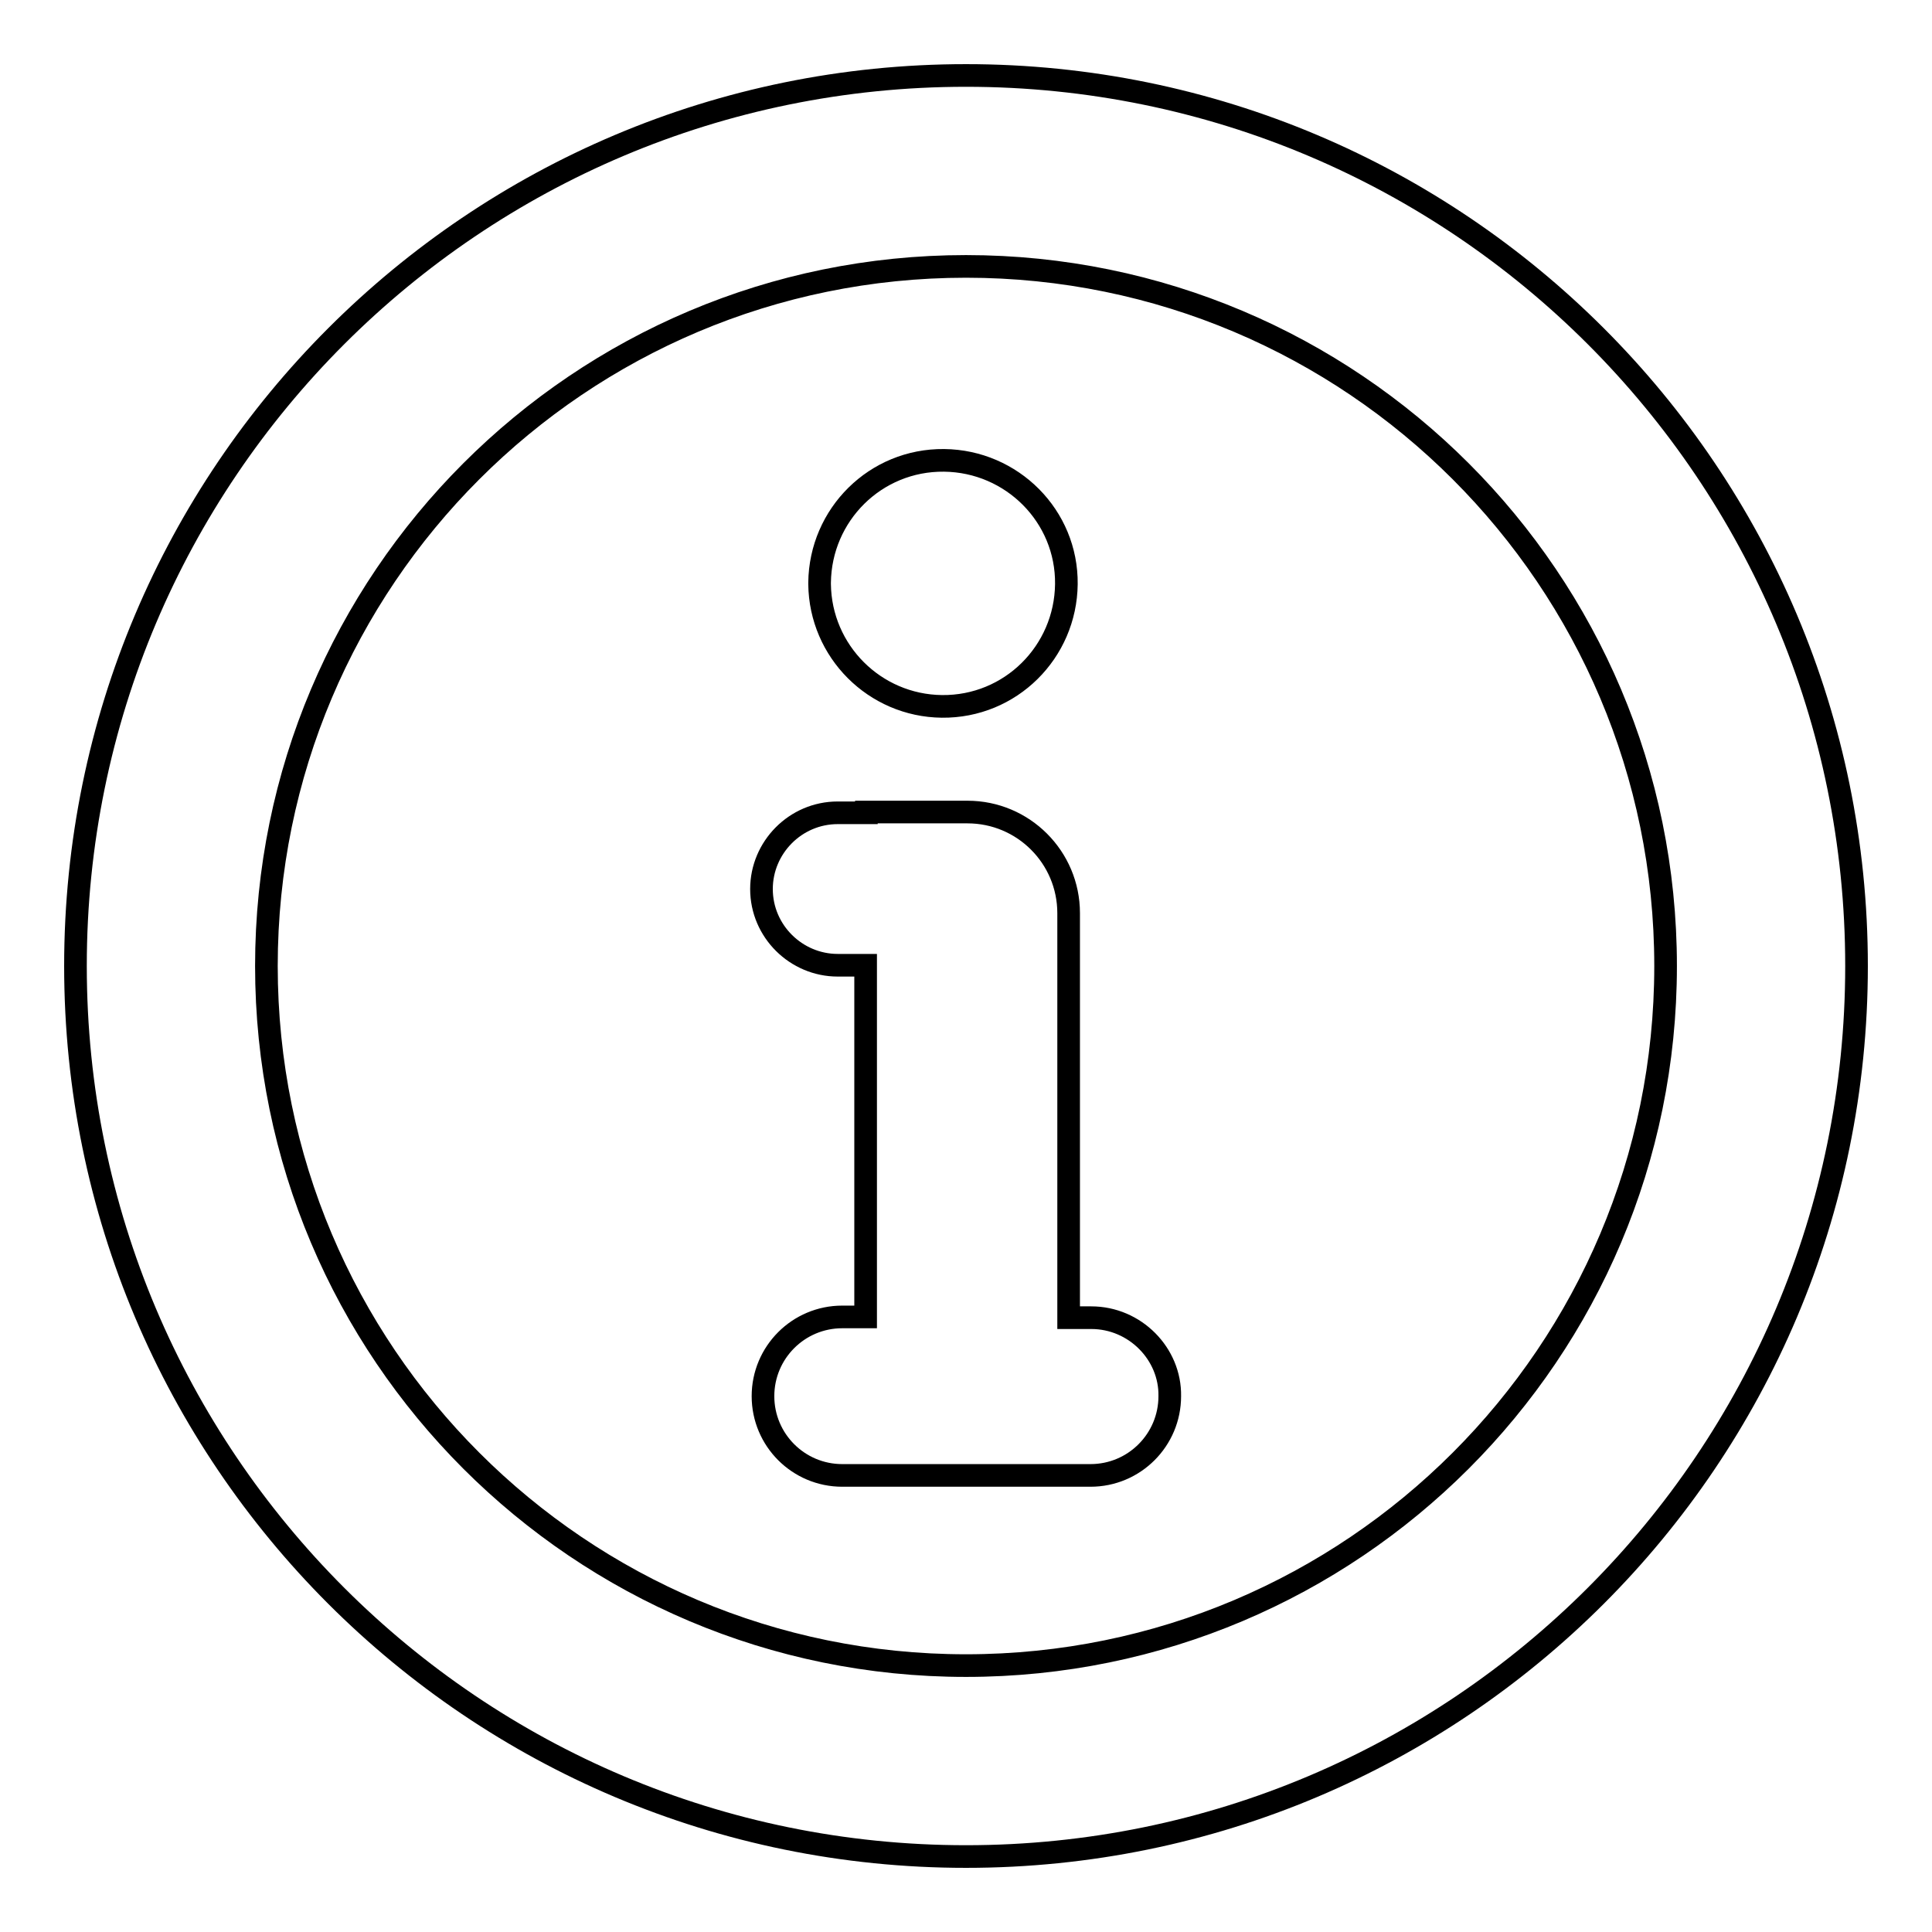
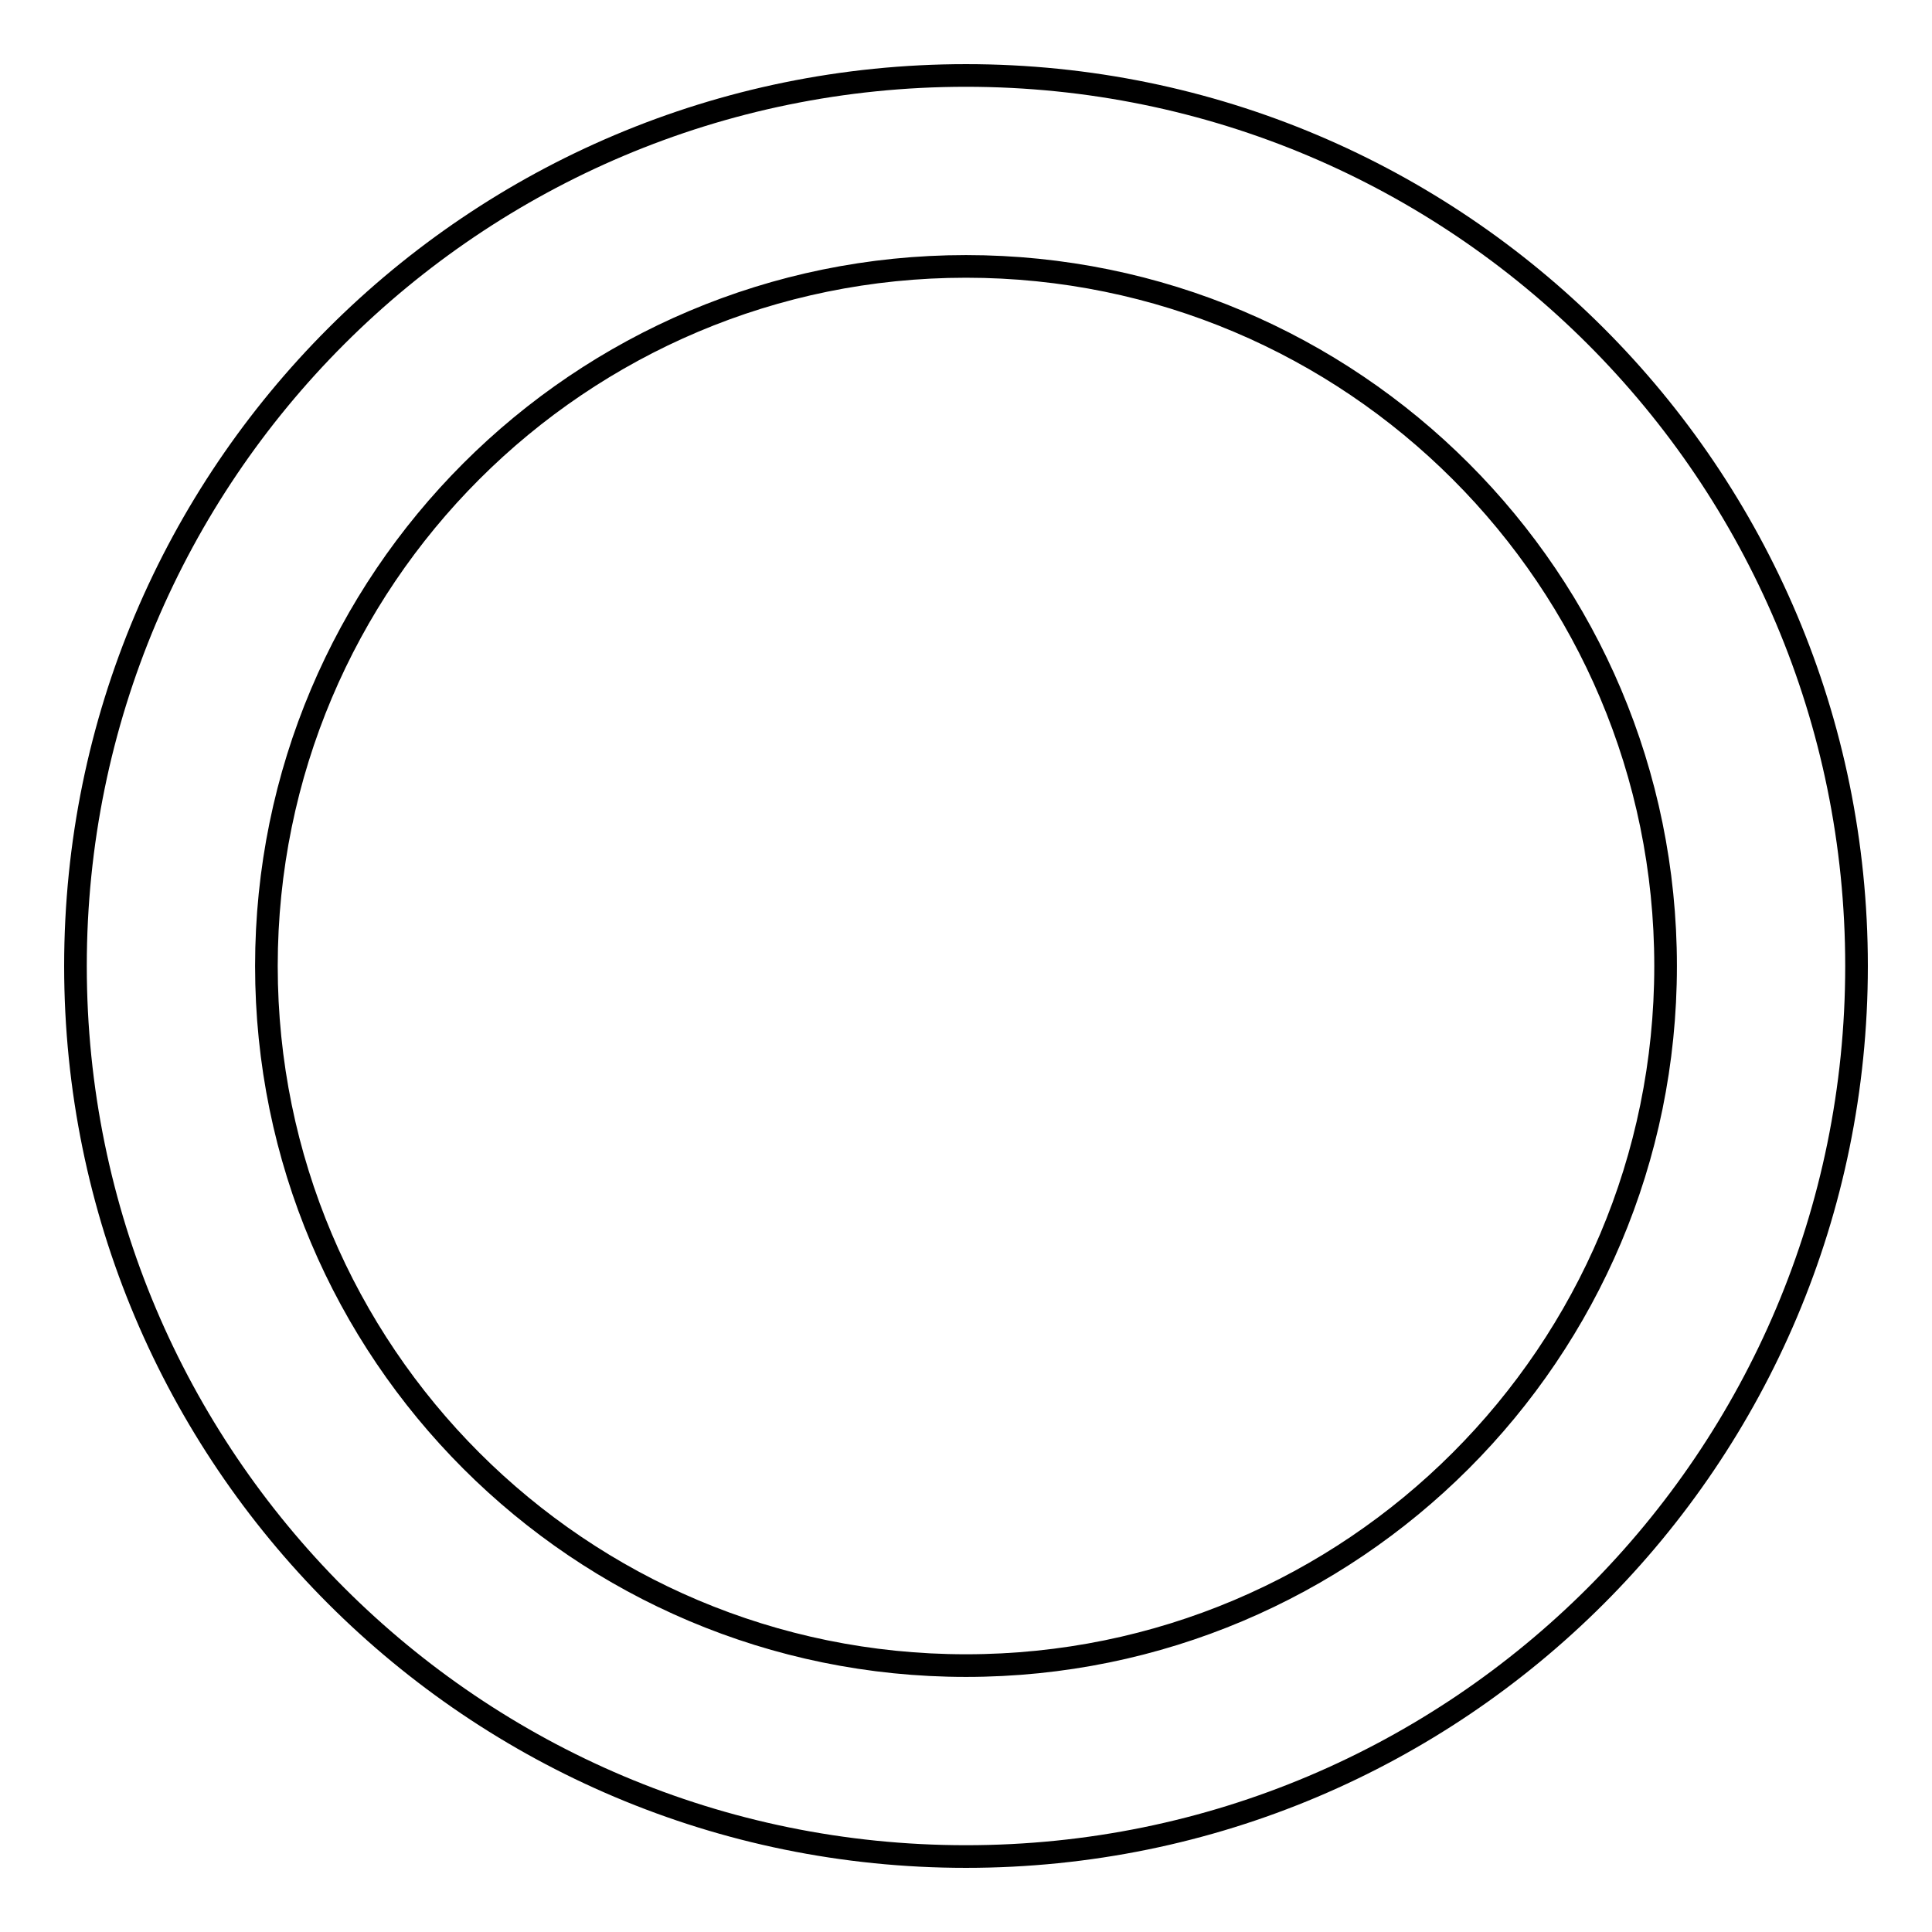
<svg xmlns="http://www.w3.org/2000/svg" version="1.1" x="0px" y="0px" viewBox="0 0 256 256" enable-background="new 0 0 256 256" xml:space="preserve">
  <g>
    <g>
-       <path stroke-width="3" fill-opacity="0" stroke="#000000" d="M108.6,77.2c0.1-9,7.4-16.3,16.5-16.2c9,0.1,16.3,7.4,16.2,16.4s-7.4,16.3-16.5,16.2c-8.9-0.1-16.1-7.3-16.2-16.2V77.2z" />
-       <path stroke-width="3" fill-opacity="0" stroke="#000000" d="M144.6,174.6h-3v-53.6c0-7.4-6-13.4-13.4-13.4h-13.4v0.1H111c-5.6,0-10.1,4.6-10.1,10.1c0,5.6,4.6,10.1,10.1,10.1h3.7v46.6h-3.1c-5.8,0-10.5,4.7-10.5,10.5c0,5.8,4.7,10.5,10.5,10.5h32.9c5.8,0,10.5-4.7,10.5-10.5C155.1,179.4,150.4,174.6,144.6,174.6z" />
      <path stroke-width="3" fill-opacity="0" stroke="#000000" d="M128,10C62.8,10,10,62.8,10,128c0,65.2,52.8,118,118,118c65.2,0,118-52.8,118-118C246,62.8,193.2,10,128,10z M128,220.7c-51.2,0-92.7-41.5-92.7-92.7c0-51.2,41.5-92.7,92.7-92.7c51.2,0,92.7,41.5,92.7,92.7C220.7,179.2,179.2,220.7,128,220.7z" />
    </g>
  </g>
</svg>